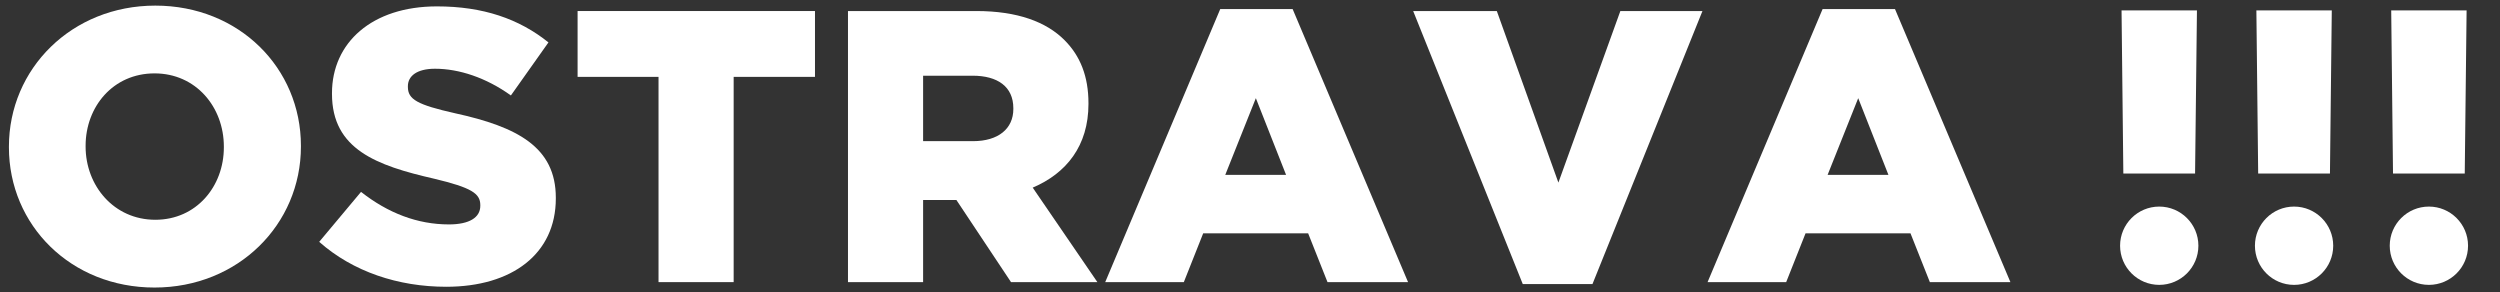
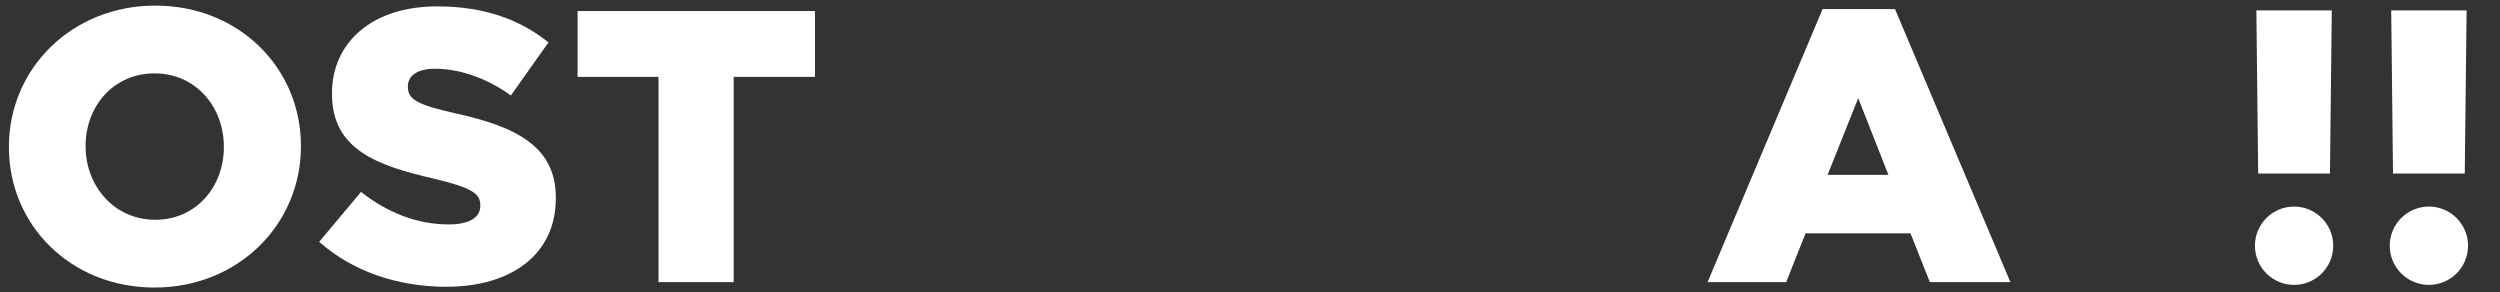
<svg xmlns="http://www.w3.org/2000/svg" xmlns:ns1="http://www.serif.com/" width="100%" height="100%" viewBox="0 0 753 88" version="1.1" xml:space="preserve" style="fill-rule:evenodd;clip-rule:evenodd;stroke-linejoin:round;stroke-miterlimit:2;">
  <rect x="0" y="0" width="753" height="88" fill="#333333" stroke="none" />
  <g id="Artboard1" transform="matrix(0.974,0,0,0.375,0,-32.271)">
    <rect x="0" y="86.038" width="772.82" height="233.754" style="fill:none;" />
    <g id="Vrstva-1" ns1:id="Vrstva 1" transform="matrix(4.277,0,0,11.109,41.737,-219.521)">
      <g transform="matrix(1,0,0,1,-22.32,0)">
        <g transform="matrix(28,0,0,28,12.115,47.905)">
          <path d="M0.415,0.014C0.631,0.014 0.793,-0.149 0.793,-0.35L0.793,-0.352C0.793,-0.553 0.633,-0.714 0.417,-0.714C0.201,-0.714 0.039,-0.551 0.039,-0.35L0.039,-0.348C0.039,-0.147 0.199,0.014 0.415,0.014ZM0.417,-0.161C0.31,-0.161 0.237,-0.249 0.237,-0.35L0.237,-0.352C0.237,-0.453 0.308,-0.539 0.415,-0.539C0.522,-0.539 0.594,-0.452 0.594,-0.35L0.594,-0.348C0.594,-0.247 0.523,-0.161 0.417,-0.161Z" style="fill:white;fill-rule:nonzero;" />
        </g>
        <g transform="matrix(28,0,0,28,35.389,47.905)">
          <path d="M0.337,0.012C0.507,0.012 0.62,-0.073 0.62,-0.216L0.62,-0.218C0.62,-0.349 0.52,-0.401 0.36,-0.436C0.262,-0.458 0.238,-0.472 0.238,-0.504L0.238,-0.506C0.238,-0.532 0.261,-0.551 0.308,-0.551C0.37,-0.551 0.44,-0.528 0.504,-0.482L0.601,-0.619C0.525,-0.68 0.432,-0.712 0.313,-0.712C0.145,-0.712 0.042,-0.618 0.042,-0.488L0.042,-0.486C0.042,-0.343 0.157,-0.301 0.306,-0.267C0.402,-0.244 0.425,-0.229 0.425,-0.199L0.425,-0.197C0.425,-0.167 0.397,-0.149 0.344,-0.149C0.263,-0.149 0.187,-0.178 0.117,-0.233L0.009,-0.104C0.096,-0.027 0.213,0.012 0.337,0.012Z" style="fill:white;fill-rule:nonzero;" />
        </g>
        <g transform="matrix(28,0,0,28,53.651,47.905)">
          <path d="M0.233,-0L0.427,-0L0.427,-0.53L0.637,-0.53L0.637,-0.7L0.024,-0.7L0.024,-0.53L0.233,-0.53L0.233,-0Z" style="fill:white;fill-rule:nonzero;" />
        </g>
        <g transform="matrix(28,0,0,28,72.137,47.905)">
-           <path d="M0.062,-0L0.256,-0L0.256,-0.212L0.342,-0.212L0.483,-0L0.706,-0L0.539,-0.244C0.626,-0.281 0.683,-0.352 0.683,-0.46L0.683,-0.462C0.683,-0.531 0.662,-0.584 0.621,-0.625C0.574,-0.672 0.5,-0.7 0.393,-0.7L0.062,-0.7L0.062,-0ZM0.256,-0.364L0.256,-0.533L0.384,-0.533C0.448,-0.533 0.489,-0.505 0.489,-0.449L0.489,-0.447C0.489,-0.396 0.45,-0.364 0.385,-0.364L0.256,-0.364Z" style="fill:white;fill-rule:nonzero;" />
-         </g>
+           </g>
        <g transform="matrix(28,0,0,28,92.276,47.905)">
-           <path d="M0.007,-0L0.21,-0L0.26,-0.126L0.531,-0.126L0.581,-0L0.789,-0L0.491,-0.705L0.304,-0.705L0.007,-0ZM0.317,-0.277L0.396,-0.475L0.474,-0.277L0.317,-0.277Z" style="fill:white;fill-rule:nonzero;" />
-         </g>
+           </g>
        <g transform="matrix(28,0,0,28,114.542,47.905)">
-           <path d="M0.29,0.005L0.47,0.005L0.754,-0.7L0.542,-0.7L0.382,-0.257L0.223,-0.7L0.007,-0.7L0.29,0.005Z" style="fill:white;fill-rule:nonzero;" />
-         </g>
+           </g>
        <g transform="matrix(28,0,0,28,135.828,47.905)">
          <path d="M0.007,-0L0.21,-0L0.26,-0.126L0.531,-0.126L0.581,-0L0.789,-0L0.491,-0.705L0.304,-0.705L0.007,-0ZM0.317,-0.277L0.396,-0.475L0.474,-0.277L0.317,-0.277Z" style="fill:white;fill-rule:nonzero;" />
        </g>
      </g>
      <g transform="matrix(0,-1,-1,0,146.361,42.442)">
-         <path d="M-2.831,-2.831C-4.395,-2.831 -5.662,-1.561 -5.662,0C-5.662,1.563 -4.395,2.831 -2.831,2.831C-1.268,2.831 -0.001,1.563 -0.001,0C-0.001,-1.561 -1.268,-2.831 -2.831,-2.831" style="fill:white;fill-rule:nonzero;" />
-       </g>
+         </g>
      <g transform="matrix(0,-1,-1,0,156.11,42.444)">
        <path d="M-2.83,-2.83C-4.393,-2.83 -5.661,-1.563 -5.661,0C-5.661,1.564 -4.393,2.83 -2.83,2.83C-1.267,2.83 0.001,1.564 0.001,0C0.001,-1.563 -1.267,-2.83 -2.83,-2.83" style="fill:white;fill-rule:nonzero;" />
      </g>
      <g transform="matrix(0,-1,-1,0,165.858,42.442)">
        <path d="M-2.831,-2.831C-4.395,-2.831 -5.662,-1.562 -5.662,0C-5.662,1.562 -4.395,2.831 -2.831,2.831C-1.268,2.831 -0.001,1.562 -0.001,0C-0.001,-1.562 -1.268,-2.831 -2.831,-2.831" style="fill:white;fill-rule:nonzero;" />
      </g>
      <g transform="matrix(0.011,1,1,-0.011,171.725,31.367)">
        <path d="M-3.202,-8.556L8.593,-8.556L8.651,-3.37L-3.141,-3.106L-3.202,-8.556Z" style="fill:white;fill-rule:nonzero;" />
      </g>
      <g transform="matrix(0.011,1,1,-0.011,161.977,31.368)">
        <path d="M-3.201,-8.557L8.593,-8.557L8.651,-3.368L-3.141,-3.106L-3.201,-8.557Z" style="fill:white;fill-rule:nonzero;" />
      </g>
      <g transform="matrix(0.011,1,1,-0.011,152.227,31.366)">
-         <path d="M-3.201,-8.556L8.593,-8.556L8.652,-3.37L-3.14,-3.105L-3.201,-8.556Z" style="fill:white;fill-rule:nonzero;" />
-       </g>
+         </g>
    </g>
  </g>
</svg>